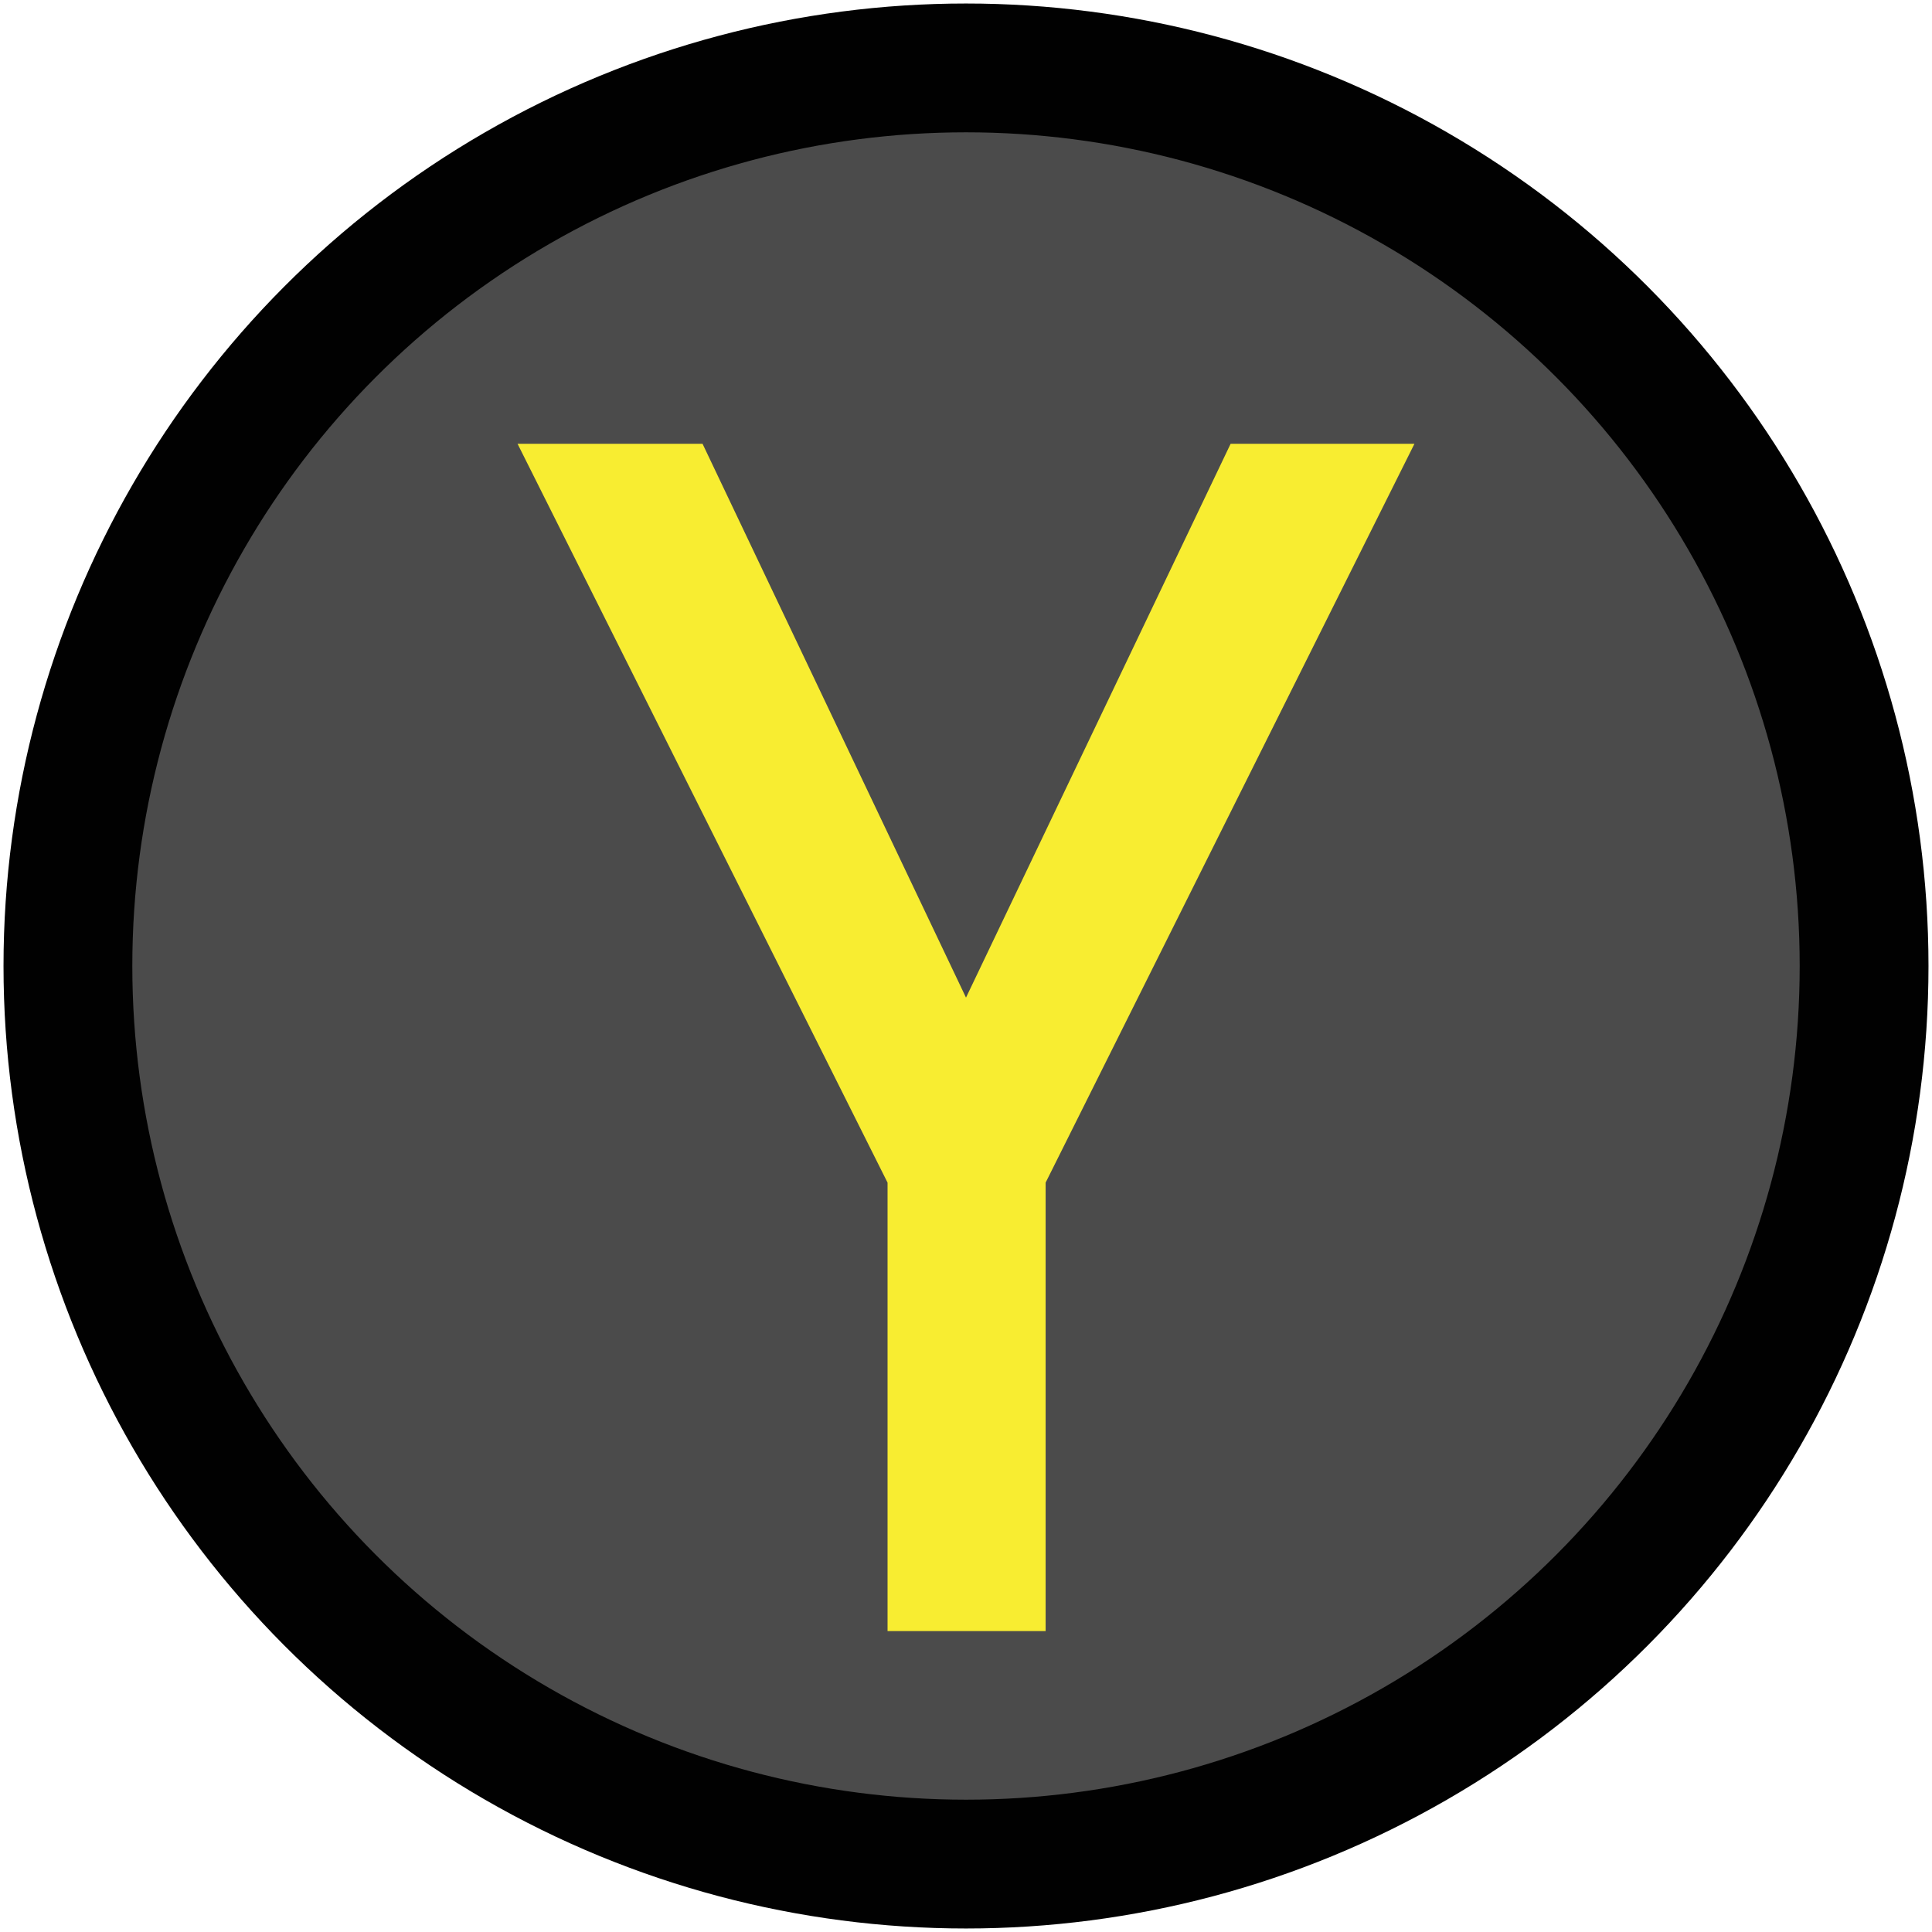
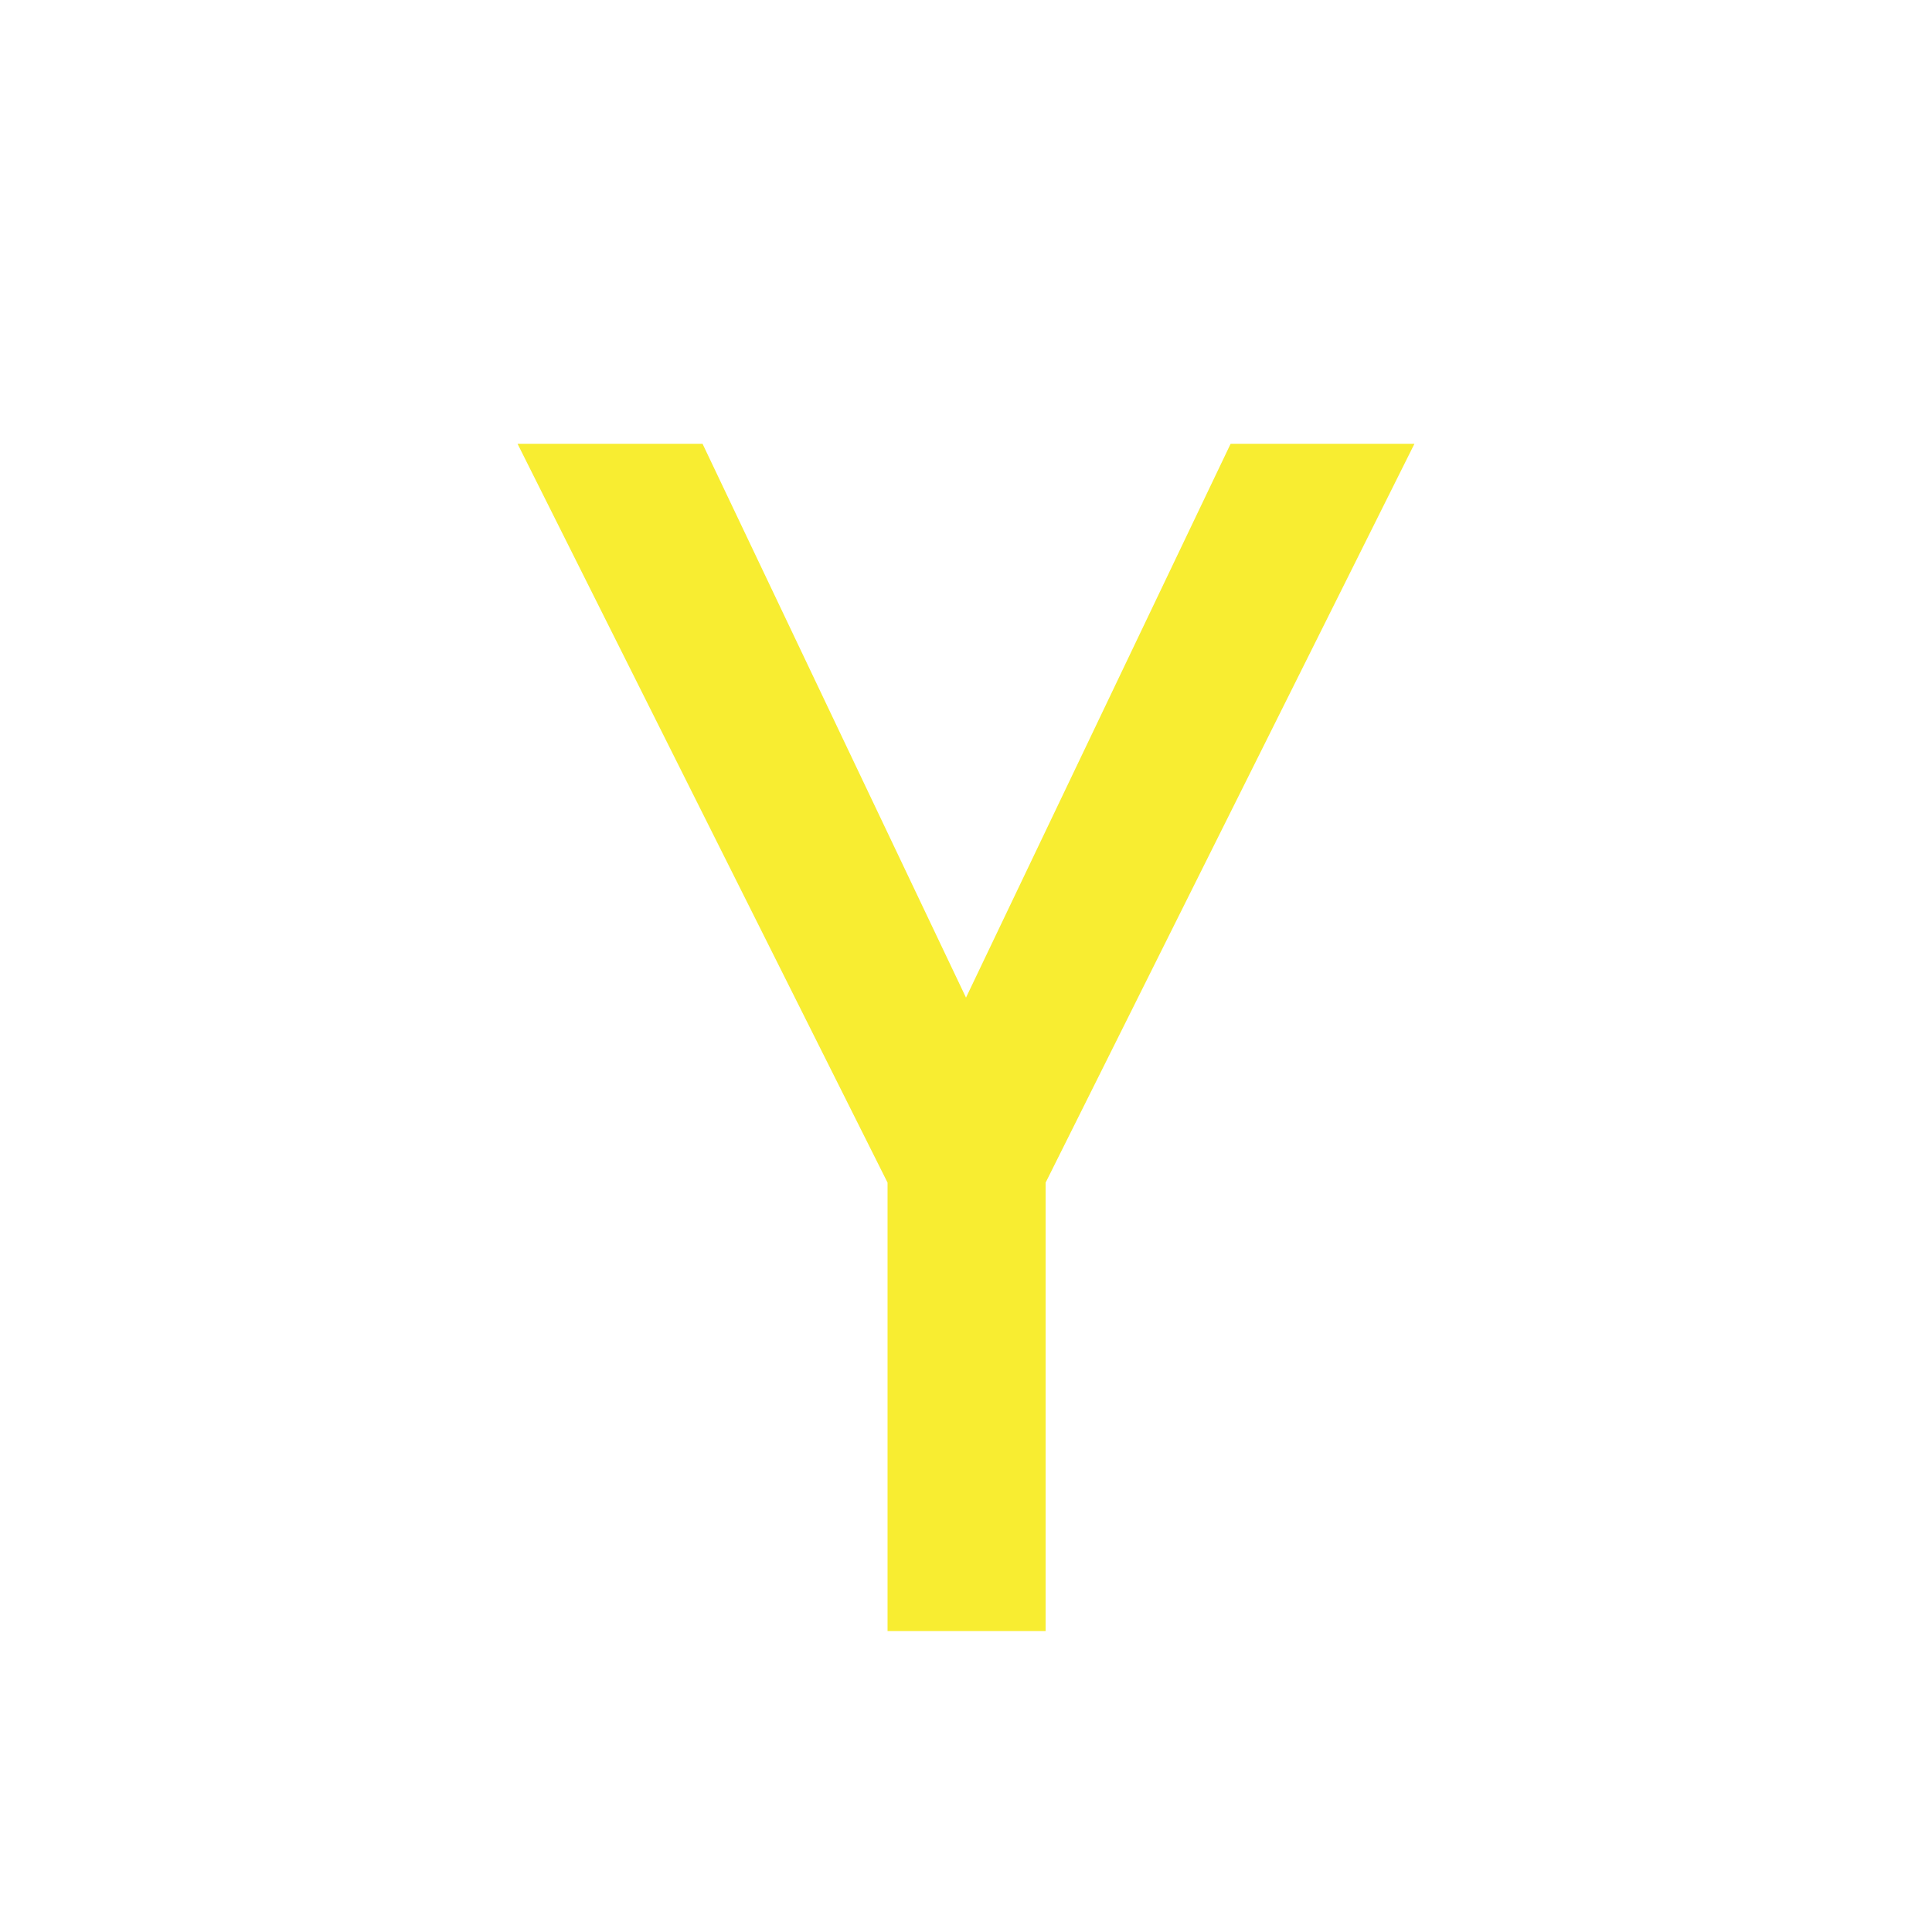
<svg xmlns="http://www.w3.org/2000/svg" version="1.1" id="Calque_1" x="0px" y="0px" viewBox="0 0 165 165" style="enable-background:new 0 0 165 165;" xml:space="preserve">
  <style type="text/css">
	.st0{fill:#4B4B4B;stroke:#010101;stroke-width:11;stroke-miterlimit:10;}
	.st1{fill:#F8ED31;}
</style>
-   <circle class="st0" cx="82.5" cy="82.5" r="76.7" />
  <polyline class="st1" points="89.3,139.3 89.3,101 120.8,37.9 105.1,37.9 82.5,85.2 60,37.9 44.2,37.9 75.8,101 75.8,139.3 " />
</svg>